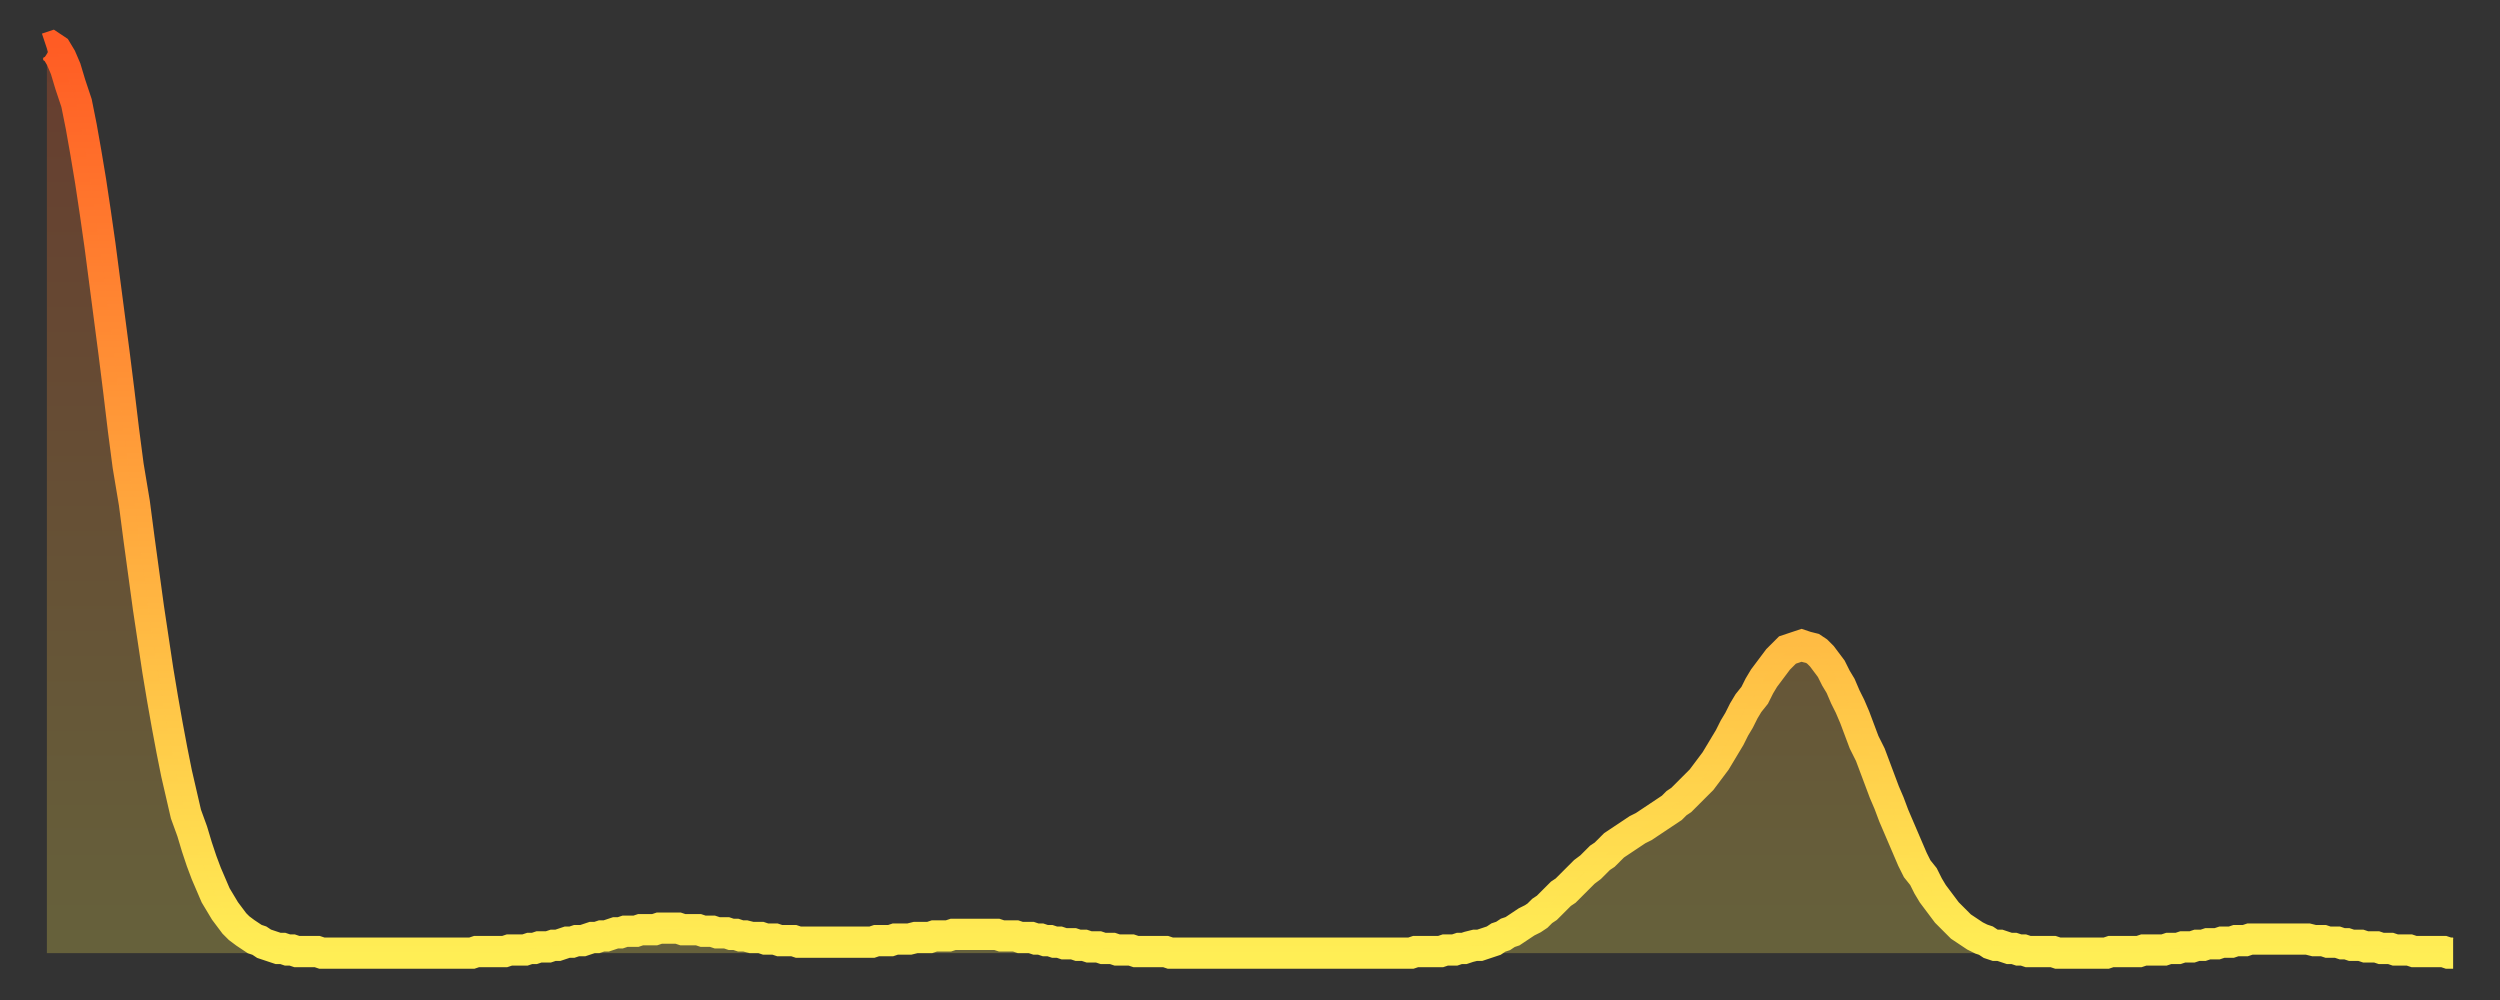
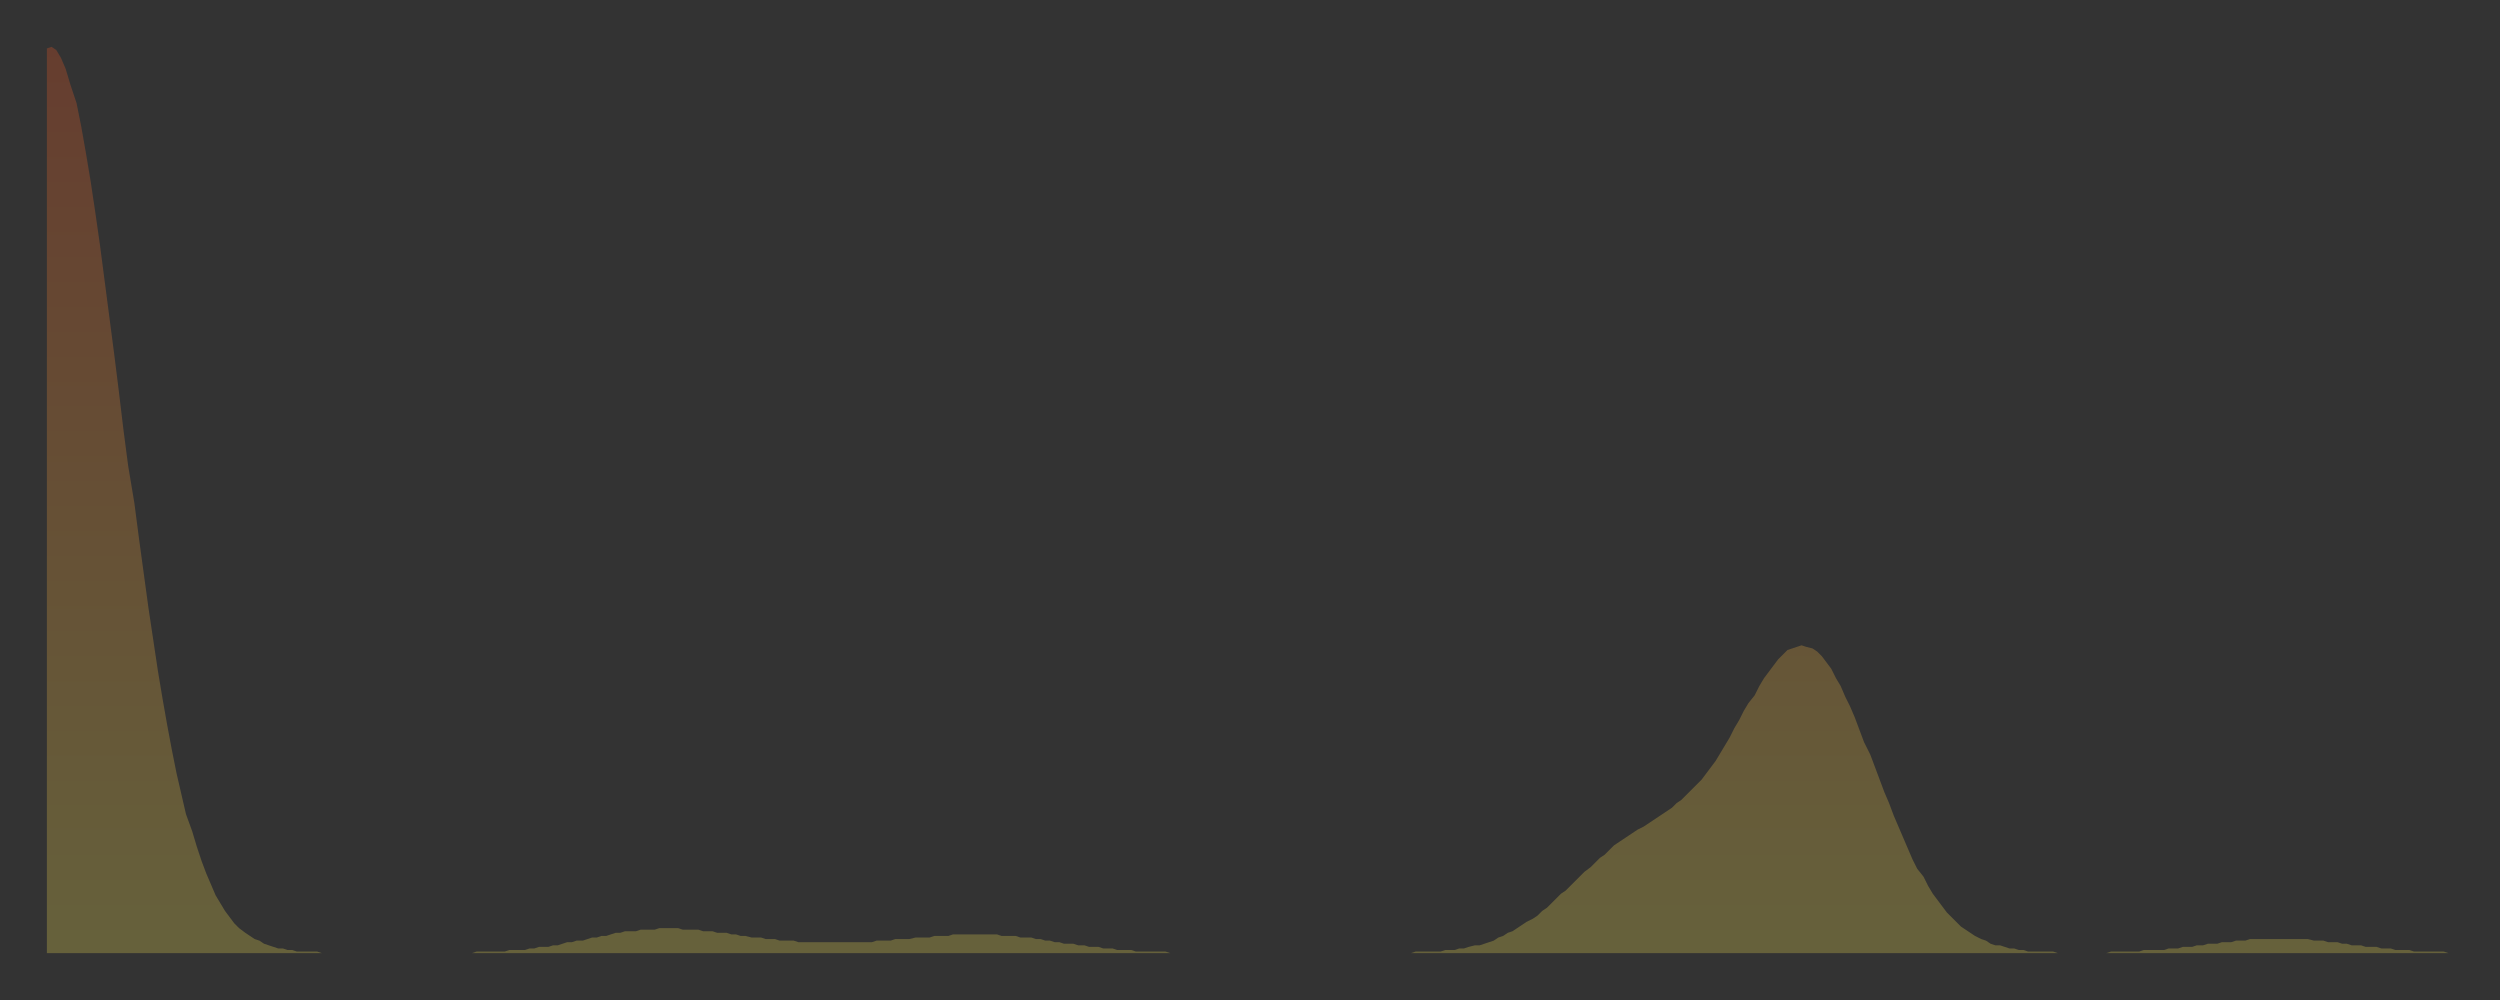
<svg xmlns="http://www.w3.org/2000/svg" baseProfile="full" height="64" version="1.1" width="160">
  <rect width="100%" height="100%" fill="#333333" stroke="none" />
  <defs>
    <linearGradient id="id1464160" x1="0" x2="0" y1="0" y2="1">
      <stop offset="0%" stop-color="#ff5c24" />
      <stop offset="50%" stop-color="#ffa53c" />
      <stop offset="100%" stop-color="#ffee55" />
    </linearGradient>
  </defs>
  <g transform="translate(3,3)">
    <g>
-       <path d="M 0.0 0.1 0.3 0.0 0.6 0.2 0.9 0.7 1.2 1.4 1.5 2.4 1.9 3.6 2.2 5.1 2.5 6.8 2.8 8.6 3.1 10.6 3.4 12.7 3.7 15.0 4.0 17.3 4.3 19.6 4.6 22.0 4.9 24.5 5.2 26.8 5.6 29.2 5.9 31.5 6.2 33.7 6.5 35.9 6.8 37.9 7.1 39.9 7.4 41.7 7.7 43.4 8.0 45.0 8.3 46.5 8.6 47.8 8.9 49.1 9.3 50.2 9.6 51.2 9.9 52.1 10.2 52.9 10.5 53.6 10.8 54.3 11.1 54.8 11.4 55.3 11.7 55.7 12.0 56.1 12.3 56.4 12.7 56.7 13.0 56.9 13.3 57.1 13.6 57.2 13.9 57.4 14.2 57.5 14.5 57.6 14.8 57.7 15.1 57.7 15.4 57.8 15.7 57.8 16.0 57.9 16.4 57.9 16.7 57.9 17.0 57.9 17.3 57.9 17.6 58.0 17.9 58.0 18.2 58.0 18.5 58.0 18.8 58.0 19.1 58.0 19.4 58.0 19.8 58.0 20.1 58.0 20.4 58.0 20.7 58.0 21.0 58.0 21.3 58.0 21.6 58.0 21.9 58.0 22.2 58.0 22.5 58.0 22.8 58.0 23.1 58.0 23.5 58.0 23.8 58.0 24.1 58.0 24.4 58.0 24.7 58.0 25.0 58.0 25.3 58.0 25.6 58.0 25.9 58.0 26.2 58.0 26.5 58.0 26.8 58.0 27.2 58.0 27.5 57.9 27.8 57.9 28.1 57.9 28.4 57.9 28.7 57.9 29.0 57.9 29.3 57.9 29.6 57.8 29.9 57.8 30.2 57.8 30.6 57.8 30.9 57.7 31.2 57.7 31.5 57.6 31.8 57.6 32.1 57.6 32.4 57.5 32.7 57.5 33.0 57.4 33.3 57.3 33.6 57.3 33.9 57.2 34.3 57.2 34.6 57.1 34.9 57.0 35.2 57.0 35.5 56.9 35.8 56.9 36.1 56.8 36.4 56.7 36.7 56.7 37.0 56.6 37.3 56.6 37.7 56.6 38.0 56.5 38.3 56.5 38.6 56.5 38.9 56.5 39.2 56.4 39.5 56.4 39.8 56.4 40.1 56.4 40.4 56.4 40.7 56.5 41.0 56.5 41.4 56.5 41.7 56.5 42.0 56.6 42.3 56.6 42.6 56.6 42.9 56.7 43.2 56.7 43.5 56.7 43.8 56.8 44.1 56.8 44.4 56.9 44.7 56.9 45.1 57.0 45.4 57.0 45.7 57.0 46.0 57.1 46.3 57.1 46.6 57.1 46.9 57.2 47.2 57.2 47.5 57.2 47.8 57.2 48.1 57.3 48.5 57.3 48.8 57.3 49.1 57.3 49.4 57.3 49.7 57.3 50.0 57.3 50.3 57.3 50.6 57.3 50.9 57.3 51.2 57.3 51.5 57.3 51.8 57.3 52.2 57.3 52.5 57.3 52.8 57.3 53.1 57.2 53.4 57.2 53.7 57.2 54.0 57.2 54.3 57.1 54.6 57.1 54.9 57.1 55.2 57.1 55.6 57.0 55.9 57.0 56.2 57.0 56.5 57.0 56.8 56.9 57.1 56.9 57.4 56.9 57.7 56.9 58.0 56.8 58.3 56.8 58.6 56.8 58.9 56.8 59.3 56.8 59.6 56.8 59.9 56.8 60.2 56.8 60.5 56.8 60.8 56.8 61.1 56.9 61.4 56.9 61.7 56.9 62.0 56.9 62.3 57.0 62.6 57.0 63.0 57.0 63.3 57.1 63.6 57.1 63.9 57.2 64.2 57.2 64.5 57.3 64.8 57.3 65.1 57.4 65.4 57.4 65.7 57.4 66.0 57.5 66.4 57.5 66.7 57.6 67.0 57.6 67.3 57.6 67.6 57.7 67.9 57.7 68.2 57.7 68.5 57.8 68.8 57.8 69.1 57.8 69.4 57.8 69.7 57.9 70.1 57.9 70.4 57.9 70.7 57.9 71.0 57.9 71.3 57.9 71.6 57.9 71.9 58.0 72.2 58.0 72.5 58.0 72.8 58.0 73.1 58.0 73.5 58.0 73.8 58.0 74.1 58.0 74.4 58.0 74.7 58.0 75.0 58.0 75.3 58.0 75.6 58.0 75.9 58.0 76.2 58.0 76.5 58.0 76.8 58.0 77.2 58.0 77.5 58.0 77.8 58.0 78.1 58.0 78.4 58.0 78.7 58.0 79.0 58.0 79.3 58.0 79.6 58.0 79.9 58.0 80.2 58.0 80.5 58.0 80.9 58.0 81.2 58.0 81.5 58.0 81.8 58.0 82.1 58.0 82.4 58.0 82.7 58.0 83.0 58.0 83.3 58.0 83.6 58.0 83.9 58.0 84.3 58.0 84.6 58.0 84.9 58.0 85.2 58.0 85.5 58.0 85.8 58.0 86.1 58.0 86.4 58.0 86.7 58.0 87.0 58.0 87.3 58.0 87.6 57.9 88.0 57.9 88.3 57.9 88.6 57.9 88.9 57.9 89.2 57.9 89.5 57.8 89.8 57.8 90.1 57.8 90.4 57.7 90.7 57.7 91.0 57.6 91.4 57.5 91.7 57.5 92.0 57.4 92.3 57.3 92.6 57.2 92.9 57.0 93.2 56.9 93.5 56.7 93.8 56.6 94.1 56.4 94.4 56.2 94.7 56.0 95.1 55.8 95.4 55.6 95.7 55.3 96.0 55.1 96.3 54.8 96.6 54.5 96.9 54.2 97.2 54.0 97.5 53.7 97.8 53.4 98.1 53.1 98.4 52.8 98.8 52.5 99.1 52.2 99.4 51.9 99.7 51.7 100.0 51.4 100.3 51.1 100.6 50.9 100.9 50.7 101.2 50.5 101.5 50.3 101.8 50.1 102.2 49.9 102.5 49.7 102.8 49.5 103.1 49.3 103.4 49.1 103.7 48.9 104.0 48.7 104.3 48.4 104.6 48.2 104.9 47.9 105.2 47.6 105.5 47.3 105.9 46.9 106.2 46.5 106.5 46.1 106.8 45.7 107.1 45.2 107.4 44.7 107.7 44.2 108.0 43.6 108.3 43.1 108.6 42.5 108.9 42.0 109.3 41.5 109.6 40.9 109.9 40.4 110.2 40.0 110.5 39.6 110.8 39.2 111.1 38.9 111.4 38.6 111.7 38.5 112.0 38.4 112.3 38.3 112.6 38.4 113.0 38.5 113.3 38.7 113.6 39.0 113.9 39.4 114.2 39.8 114.5 40.4 114.8 40.9 115.1 41.6 115.4 42.2 115.7 42.9 116.0 43.7 116.3 44.5 116.7 45.3 117.0 46.1 117.3 46.9 117.6 47.7 117.9 48.4 118.2 49.2 118.5 49.9 118.8 50.6 119.1 51.3 119.4 52.0 119.7 52.6 120.1 53.1 120.4 53.7 120.7 54.2 121.0 54.6 121.3 55.0 121.6 55.4 121.9 55.7 122.2 56.0 122.5 56.3 122.8 56.5 123.1 56.7 123.4 56.9 123.8 57.1 124.1 57.2 124.4 57.4 124.7 57.5 125.0 57.5 125.3 57.6 125.6 57.7 125.9 57.7 126.2 57.8 126.5 57.8 126.8 57.9 127.2 57.9 127.5 57.9 127.8 57.9 128.1 57.9 128.4 57.9 128.7 58.0 129.0 58.0 129.3 58.0 129.6 58.0 129.9 58.0 130.2 58.0 130.5 58.0 130.9 58.0 131.2 58.0 131.5 58.0 131.8 58.0 132.1 57.9 132.4 57.9 132.7 57.9 133.0 57.9 133.3 57.9 133.6 57.9 133.9 57.9 134.2 57.8 134.6 57.8 134.9 57.8 135.2 57.8 135.5 57.8 135.8 57.7 136.1 57.7 136.4 57.7 136.7 57.6 137.0 57.6 137.3 57.6 137.6 57.5 138.0 57.5 138.3 57.4 138.6 57.4 138.9 57.4 139.2 57.3 139.5 57.3 139.8 57.3 140.1 57.2 140.4 57.2 140.7 57.2 141.0 57.1 141.3 57.1 141.7 57.1 142.0 57.1 142.3 57.1 142.6 57.1 142.9 57.1 143.2 57.1 143.5 57.1 143.8 57.1 144.1 57.1 144.4 57.1 144.7 57.1 145.1 57.2 145.4 57.2 145.7 57.2 146.0 57.3 146.3 57.3 146.6 57.3 146.9 57.4 147.2 57.4 147.5 57.5 147.8 57.5 148.1 57.5 148.4 57.6 148.8 57.6 149.1 57.6 149.4 57.7 149.7 57.7 150.0 57.7 150.3 57.8 150.6 57.8 150.9 57.8 151.2 57.8 151.5 57.9 151.8 57.9 152.1 57.9 152.5 57.9 152.8 57.9 153.1 57.9 153.4 57.9 153.7 58.0 154.0 58.0" fill="none" id="graph-curve" opacity="1" stroke="url(#id1464160)" stroke-width="2" />
      <path d="M 0 58 L 0.0 0.1 0.3 0.0 0.6 0.2 0.9 0.7 1.2 1.4 1.5 2.4 1.9 3.6 2.2 5.1 2.5 6.8 2.8 8.6 3.1 10.6 3.4 12.7 3.7 15.0 4.0 17.3 4.3 19.6 4.6 22.0 4.9 24.5 5.2 26.8 5.6 29.2 5.9 31.5 6.2 33.7 6.5 35.9 6.8 37.9 7.1 39.9 7.4 41.7 7.7 43.4 8.0 45.0 8.3 46.5 8.6 47.8 8.9 49.1 9.3 50.2 9.6 51.2 9.9 52.1 10.2 52.9 10.5 53.6 10.8 54.3 11.1 54.8 11.4 55.3 11.7 55.7 12.0 56.1 12.3 56.4 12.7 56.7 13.0 56.9 13.3 57.1 13.6 57.2 13.9 57.4 14.2 57.5 14.5 57.6 14.8 57.7 15.1 57.7 15.4 57.8 15.7 57.8 16.0 57.9 16.4 57.9 16.7 57.9 17.0 57.9 17.3 57.9 17.6 58.0 17.9 58.0 18.2 58.0 18.5 58.0 18.8 58.0 19.1 58.0 19.4 58.0 19.8 58.0 20.1 58.0 20.4 58.0 20.7 58.0 21.0 58.0 21.3 58.0 21.6 58.0 21.9 58.0 22.2 58.0 22.5 58.0 22.8 58.0 23.1 58.0 23.5 58.0 23.8 58.0 24.1 58.0 24.4 58.0 24.7 58.0 25.0 58.0 25.3 58.0 25.6 58.0 25.9 58.0 26.2 58.0 26.5 58.0 26.8 58.0 27.2 58.0 27.5 57.9 27.8 57.9 28.1 57.9 28.4 57.9 28.7 57.9 29.0 57.9 29.3 57.9 29.6 57.8 29.9 57.8 30.2 57.8 30.6 57.8 30.9 57.7 31.2 57.7 31.5 57.6 31.8 57.6 32.1 57.6 32.4 57.5 32.7 57.5 33.0 57.4 33.3 57.3 33.6 57.3 33.9 57.2 34.3 57.2 34.6 57.1 34.9 57.0 35.2 57.0 35.5 56.9 35.8 56.9 36.1 56.8 36.4 56.7 36.7 56.7 37.0 56.6 37.3 56.6 37.7 56.6 38.0 56.5 38.3 56.5 38.6 56.5 38.9 56.5 39.2 56.4 39.5 56.4 39.8 56.4 40.1 56.4 40.4 56.4 40.7 56.5 41.0 56.5 41.4 56.5 41.7 56.5 42.0 56.6 42.3 56.6 42.6 56.6 42.9 56.7 43.2 56.7 43.5 56.7 43.8 56.8 44.1 56.8 44.4 56.9 44.7 56.9 45.1 57.0 45.4 57.0 45.7 57.0 46.0 57.1 46.3 57.1 46.6 57.1 46.9 57.2 47.2 57.2 47.5 57.2 47.8 57.2 48.1 57.3 48.5 57.3 48.8 57.3 49.1 57.3 49.4 57.3 49.7 57.3 50.0 57.3 50.3 57.3 50.6 57.3 50.9 57.3 51.2 57.3 51.5 57.3 51.8 57.3 52.2 57.3 52.5 57.3 52.8 57.3 53.1 57.2 53.4 57.2 53.7 57.2 54.0 57.2 54.3 57.1 54.6 57.1 54.9 57.1 55.2 57.1 55.6 57.0 55.9 57.0 56.2 57.0 56.5 57.0 56.8 56.9 57.1 56.9 57.4 56.9 57.7 56.9 58.0 56.8 58.3 56.8 58.6 56.8 58.9 56.8 59.3 56.8 59.6 56.8 59.9 56.8 60.2 56.8 60.5 56.8 60.8 56.8 61.1 56.9 61.4 56.9 61.7 56.9 62.0 56.9 62.3 57.0 62.6 57.0 63.0 57.0 63.3 57.1 63.6 57.1 63.9 57.2 64.2 57.2 64.5 57.3 64.8 57.3 65.1 57.4 65.4 57.4 65.7 57.4 66.0 57.5 66.4 57.5 66.7 57.6 67.0 57.6 67.3 57.6 67.6 57.7 67.9 57.7 68.2 57.7 68.5 57.8 68.8 57.8 69.1 57.8 69.4 57.8 69.7 57.9 70.1 57.9 70.4 57.9 70.7 57.9 71.0 57.9 71.3 57.9 71.6 57.9 71.9 58.0 72.2 58.0 72.5 58.0 72.8 58.0 73.1 58.0 73.5 58.0 73.8 58.0 74.1 58.0 74.4 58.0 74.7 58.0 75.0 58.0 75.3 58.0 75.6 58.0 75.9 58.0 76.2 58.0 76.5 58.0 76.8 58.0 77.2 58.0 77.5 58.0 77.8 58.0 78.1 58.0 78.4 58.0 78.7 58.0 79.0 58.0 79.3 58.0 79.6 58.0 79.9 58.0 80.2 58.0 80.5 58.0 80.9 58.0 81.2 58.0 81.5 58.0 81.8 58.0 82.1 58.0 82.4 58.0 82.7 58.0 83.0 58.0 83.3 58.0 83.6 58.0 83.9 58.0 84.3 58.0 84.6 58.0 84.9 58.0 85.2 58.0 85.5 58.0 85.8 58.0 86.1 58.0 86.4 58.0 86.7 58.0 87.0 58.0 87.3 58.0 87.6 57.9 88.0 57.9 88.3 57.9 88.6 57.9 88.9 57.9 89.2 57.9 89.5 57.8 89.8 57.8 90.1 57.8 90.4 57.7 90.7 57.7 91.0 57.6 91.4 57.5 91.7 57.5 92.0 57.4 92.3 57.3 92.6 57.2 92.9 57.0 93.2 56.9 93.5 56.7 93.8 56.6 94.1 56.4 94.4 56.2 94.7 56.0 95.1 55.8 95.4 55.6 95.7 55.3 96.0 55.1 96.3 54.8 96.6 54.5 96.9 54.2 97.2 54.0 97.5 53.7 97.8 53.4 98.1 53.1 98.4 52.8 98.8 52.5 99.1 52.2 99.4 51.9 99.7 51.7 100.0 51.4 100.3 51.1 100.6 50.9 100.9 50.7 101.2 50.5 101.5 50.3 101.8 50.1 102.2 49.9 102.5 49.7 102.8 49.5 103.1 49.3 103.4 49.1 103.7 48.9 104.0 48.7 104.3 48.4 104.6 48.2 104.9 47.9 105.2 47.6 105.5 47.3 105.9 46.9 106.2 46.5 106.5 46.1 106.8 45.7 107.1 45.2 107.4 44.7 107.7 44.2 108.0 43.6 108.3 43.1 108.6 42.5 108.9 42.0 109.3 41.5 109.6 40.9 109.9 40.4 110.2 40.0 110.5 39.6 110.8 39.2 111.1 38.9 111.4 38.6 111.7 38.5 112.0 38.4 112.3 38.3 112.6 38.4 113.0 38.5 113.3 38.7 113.6 39.0 113.9 39.4 114.2 39.8 114.5 40.4 114.8 40.9 115.1 41.6 115.4 42.2 115.7 42.9 116.0 43.7 116.3 44.5 116.7 45.3 117.0 46.1 117.3 46.9 117.6 47.7 117.9 48.4 118.2 49.2 118.5 49.9 118.8 50.6 119.1 51.3 119.4 52.0 119.7 52.6 120.1 53.1 120.4 53.7 120.7 54.2 121.0 54.6 121.3 55.0 121.6 55.4 121.9 55.7 122.2 56.0 122.5 56.3 122.8 56.5 123.1 56.7 123.4 56.9 123.8 57.1 124.1 57.2 124.4 57.4 124.7 57.5 125.0 57.5 125.3 57.6 125.6 57.7 125.9 57.7 126.2 57.8 126.5 57.8 126.8 57.9 127.2 57.9 127.5 57.9 127.8 57.9 128.1 57.9 128.4 57.9 128.7 58.0 129.0 58.0 129.3 58.0 129.6 58.0 129.9 58.0 130.2 58.0 130.5 58.0 130.9 58.0 131.2 58.0 131.5 58.0 131.8 58.0 132.1 57.9 132.4 57.9 132.7 57.9 133.0 57.9 133.3 57.9 133.6 57.9 133.9 57.9 134.2 57.8 134.6 57.8 134.9 57.8 135.2 57.8 135.5 57.8 135.8 57.7 136.1 57.7 136.4 57.7 136.7 57.6 137.0 57.6 137.3 57.6 137.6 57.5 138.0 57.5 138.3 57.4 138.6 57.4 138.9 57.4 139.2 57.3 139.5 57.3 139.8 57.3 140.1 57.2 140.4 57.2 140.7 57.2 141.0 57.1 141.3 57.1 141.7 57.1 142.0 57.1 142.3 57.1 142.6 57.1 142.9 57.1 143.2 57.1 143.5 57.1 143.8 57.1 144.1 57.1 144.4 57.1 144.7 57.1 145.1 57.2 145.4 57.2 145.7 57.2 146.0 57.3 146.3 57.3 146.6 57.3 146.9 57.4 147.2 57.4 147.5 57.5 147.8 57.5 148.1 57.5 148.4 57.6 148.8 57.6 149.1 57.6 149.4 57.7 149.7 57.7 150.0 57.7 150.3 57.8 150.6 57.8 150.9 57.8 151.2 57.8 151.5 57.9 151.8 57.9 152.1 57.9 152.5 57.9 152.8 57.9 153.1 57.9 153.4 57.9 153.7 58.0 154.0 58.0 154 58" fill="url(#id1464160)" fill-opacity=".25" id="graph-shadow" />
    </g>
  </g>
</svg>